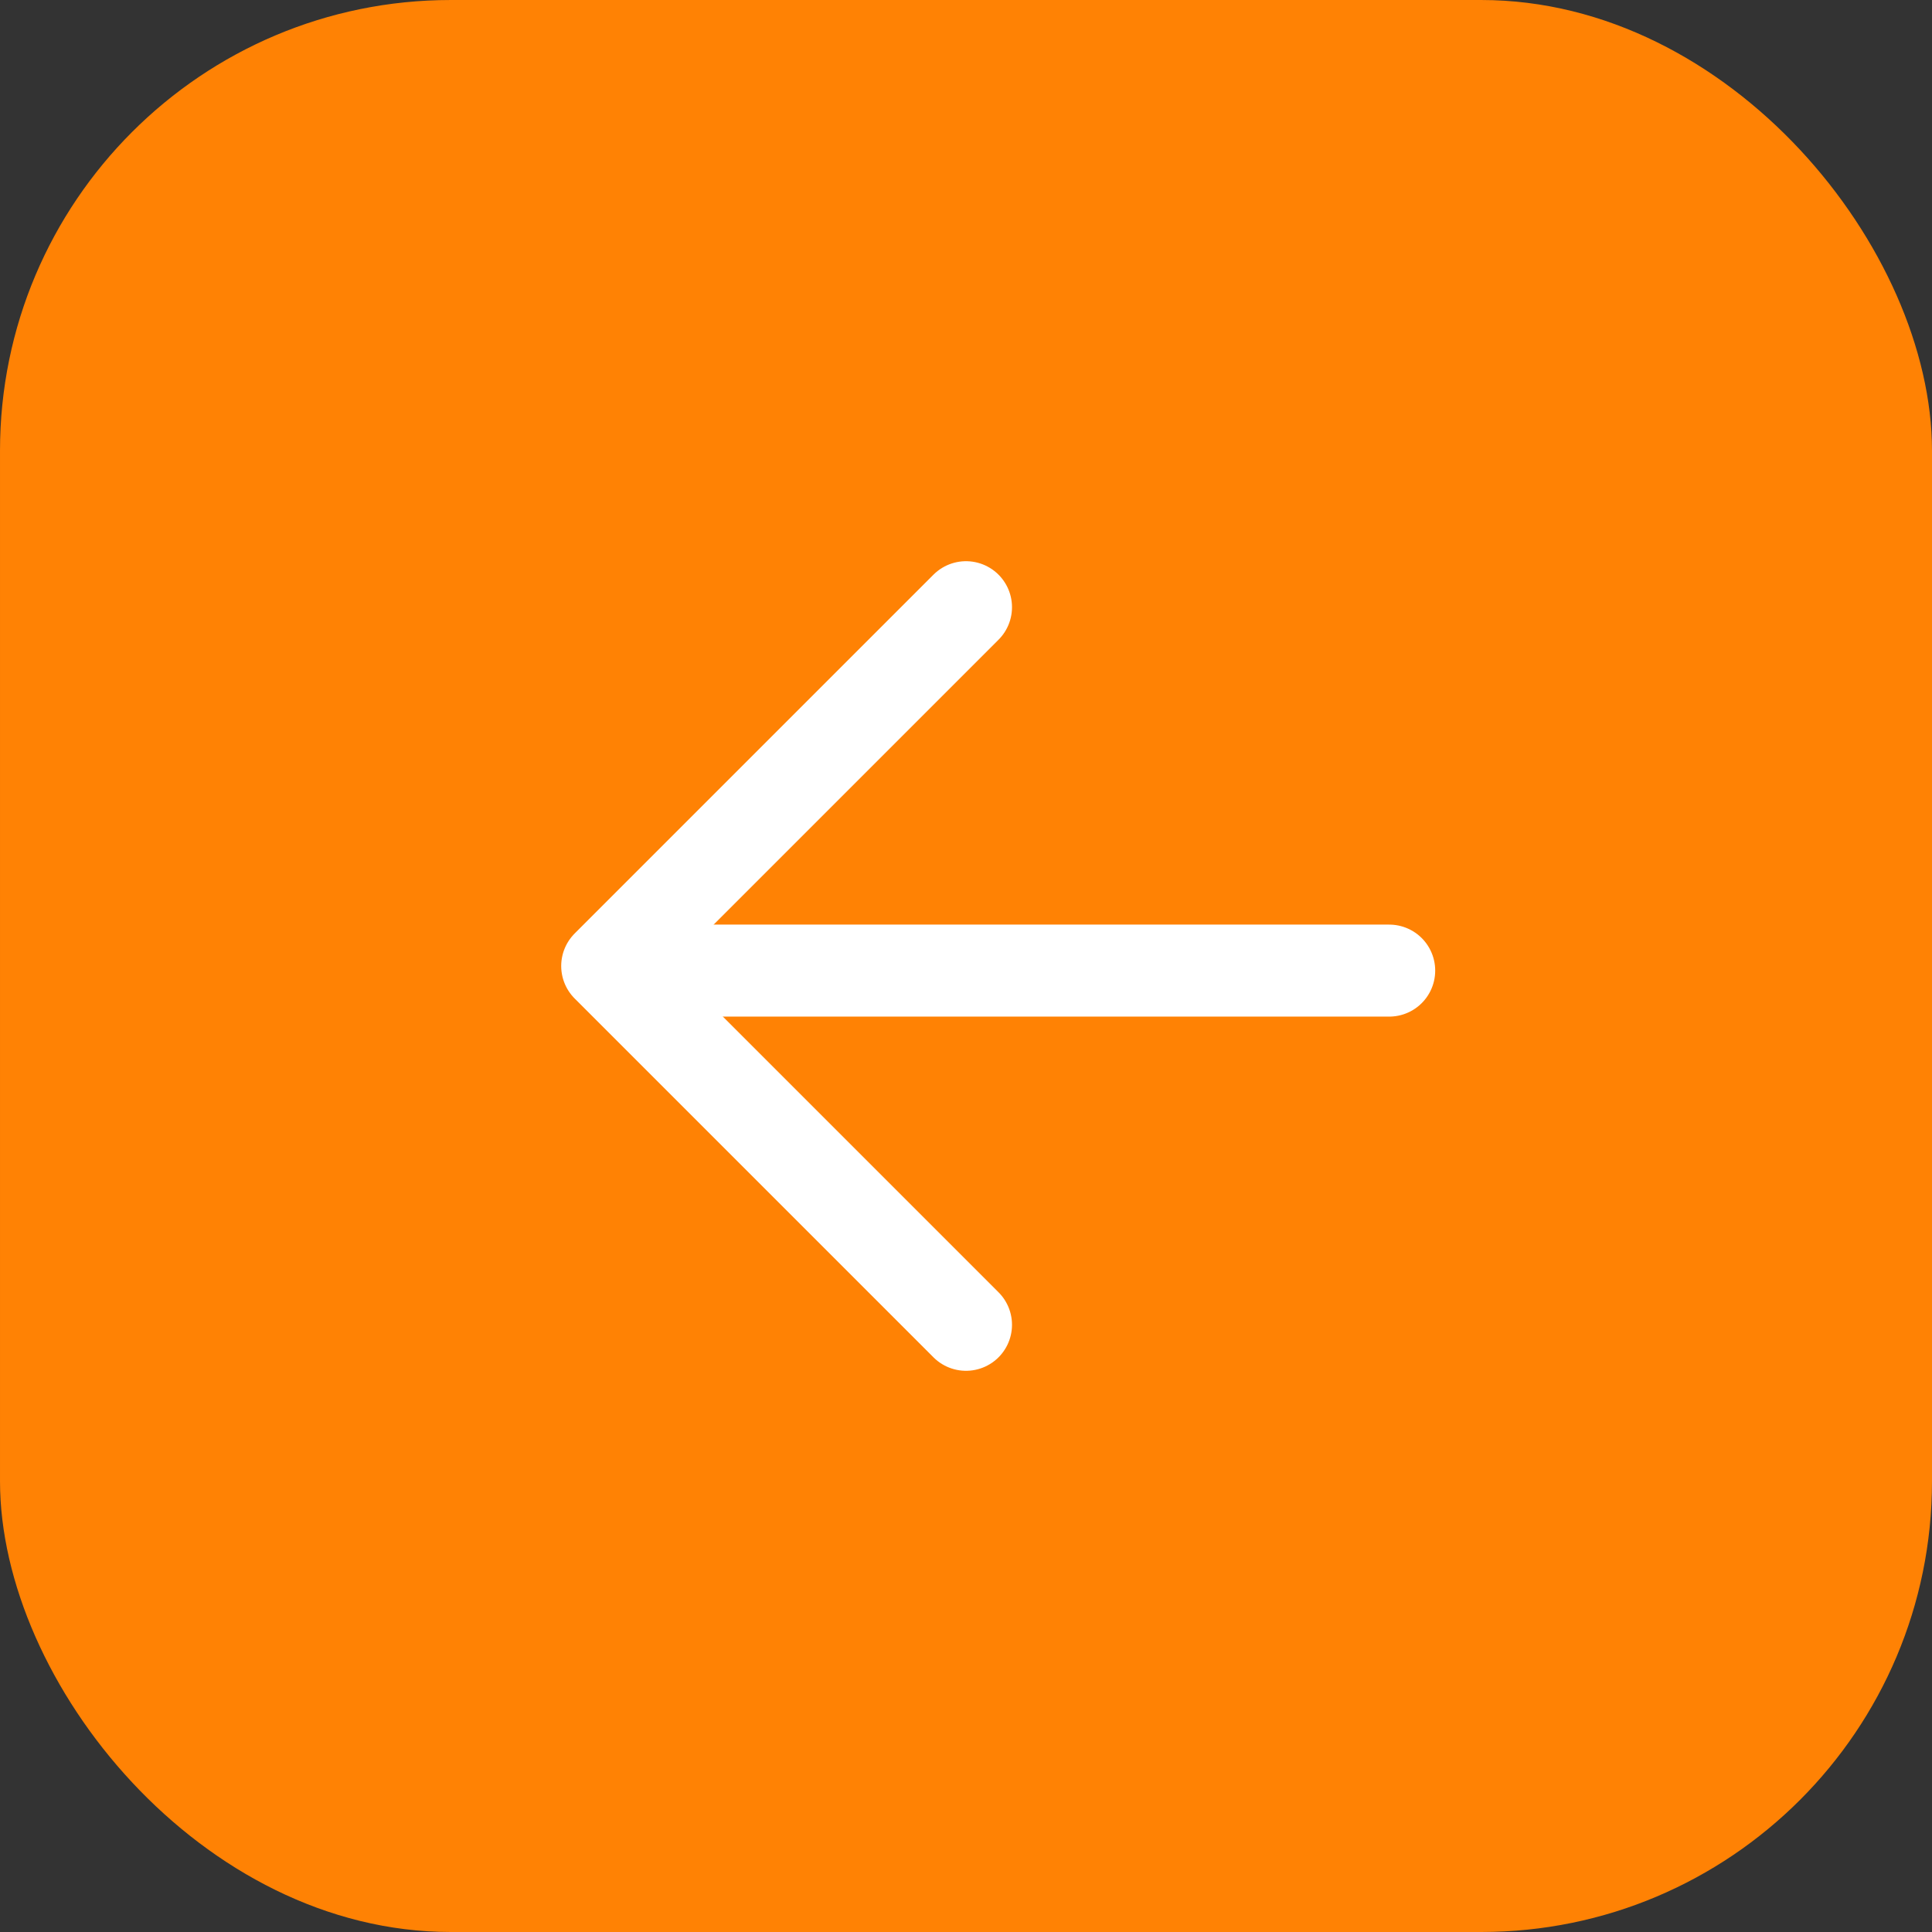
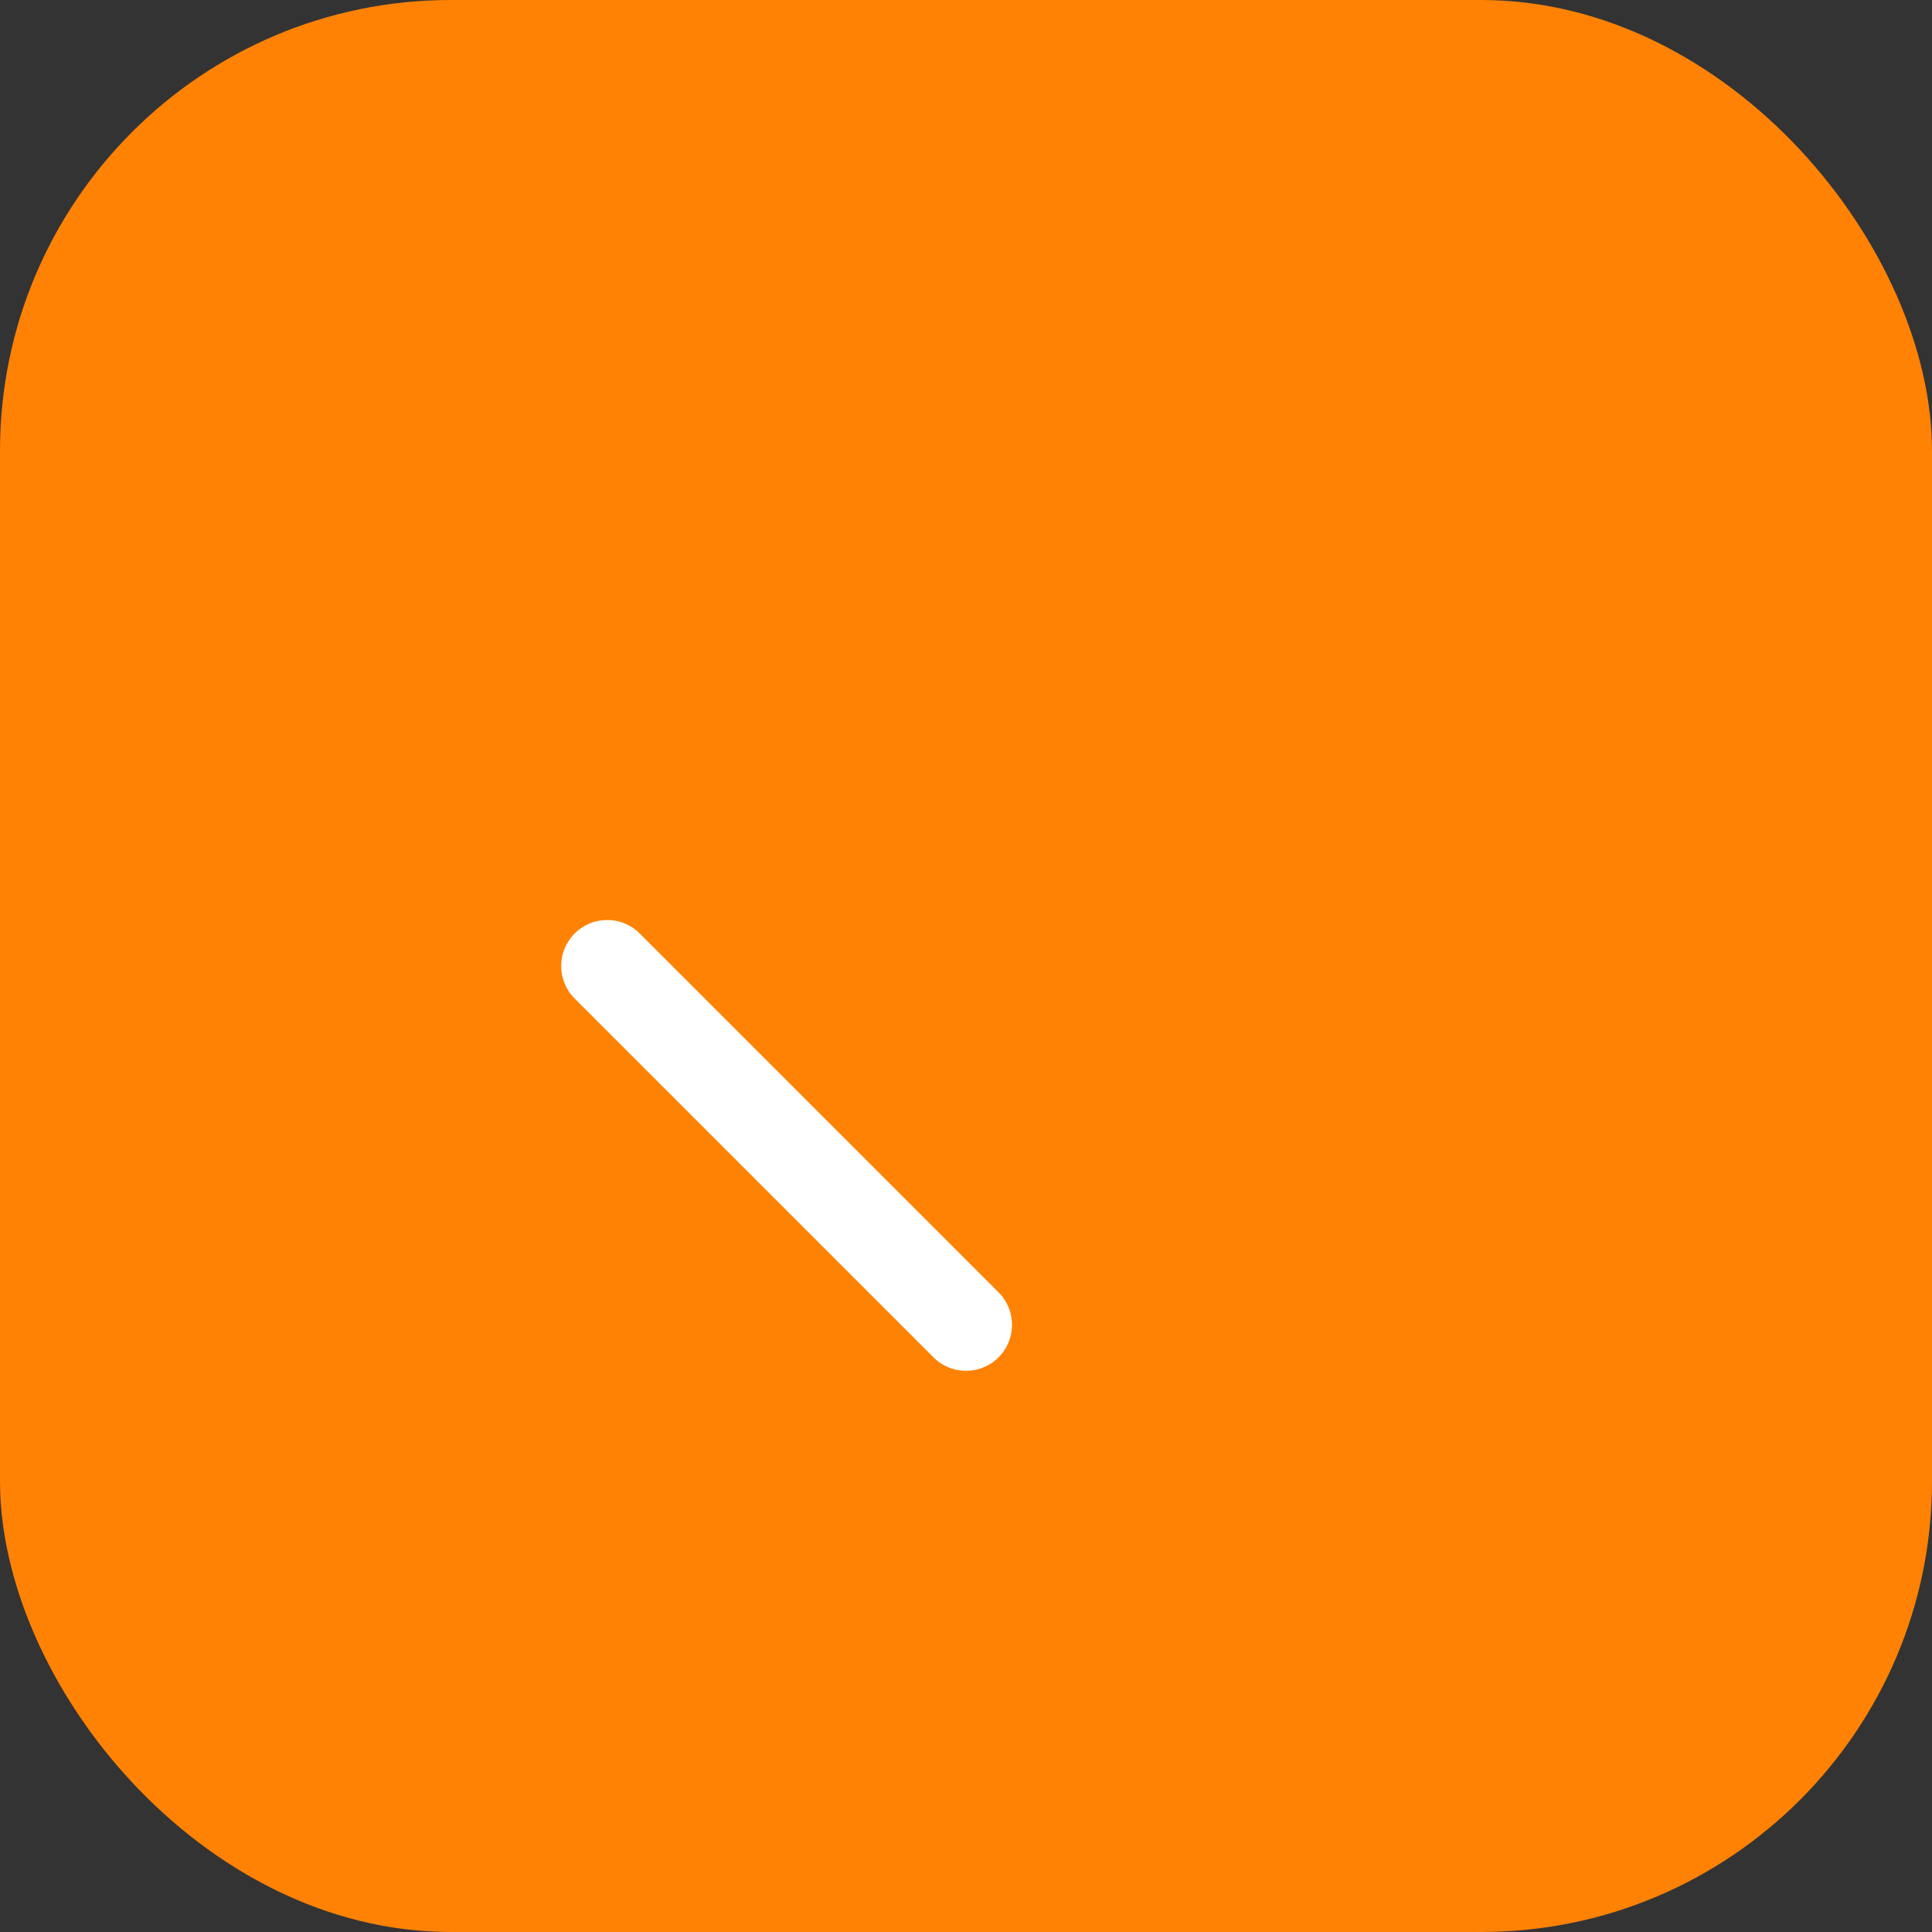
<svg xmlns="http://www.w3.org/2000/svg" width="210" height="210" viewBox="0 0 210 210" fill="none">
  <rect x="0" y="0" width="210" height="210" fill="#333333" stroke="none" />
  <rect x="210" y="210" width="210" height="210" rx="49" transform="rotate(-180 210 210)" fill="#FF8204" />
-   <path d="M105 144L66 105L105 66" stroke="white" stroke-width="10" stroke-linecap="round" stroke-linejoin="round" />
-   <path d="M67.5 105.5L151 105.5" stroke="white" stroke-width="10" stroke-linecap="round" stroke-linejoin="round" />
+   <path d="M105 144L66 105" stroke="white" stroke-width="10" stroke-linecap="round" stroke-linejoin="round" />
</svg>